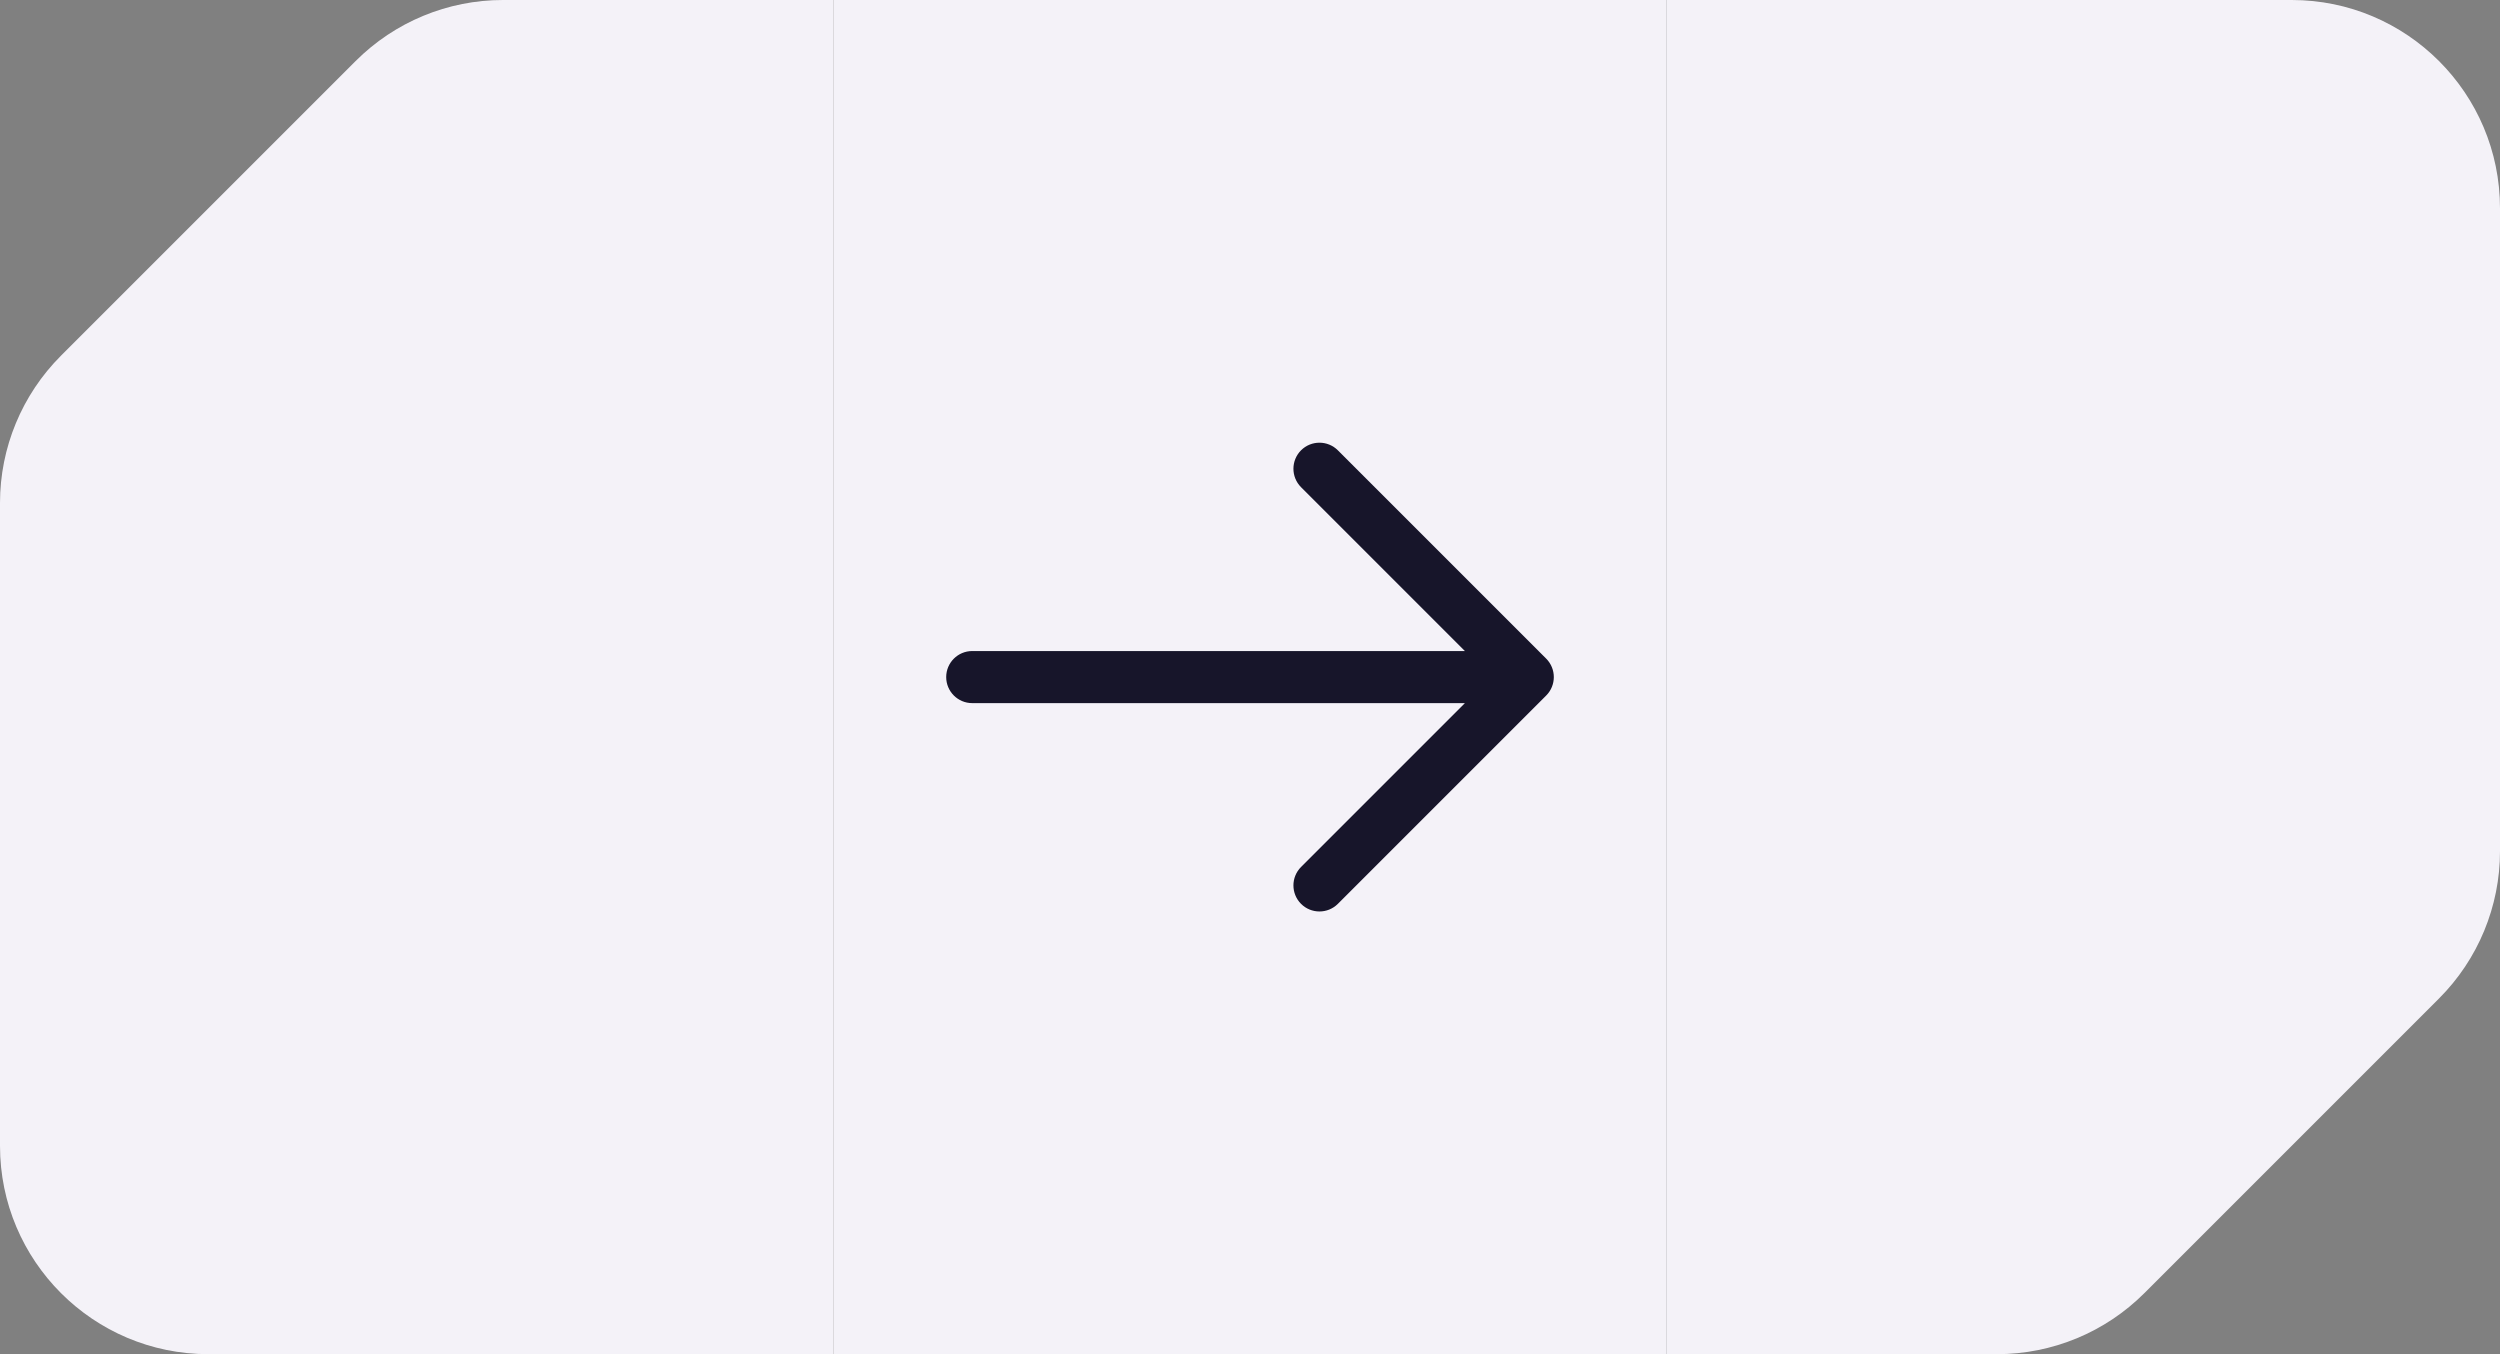
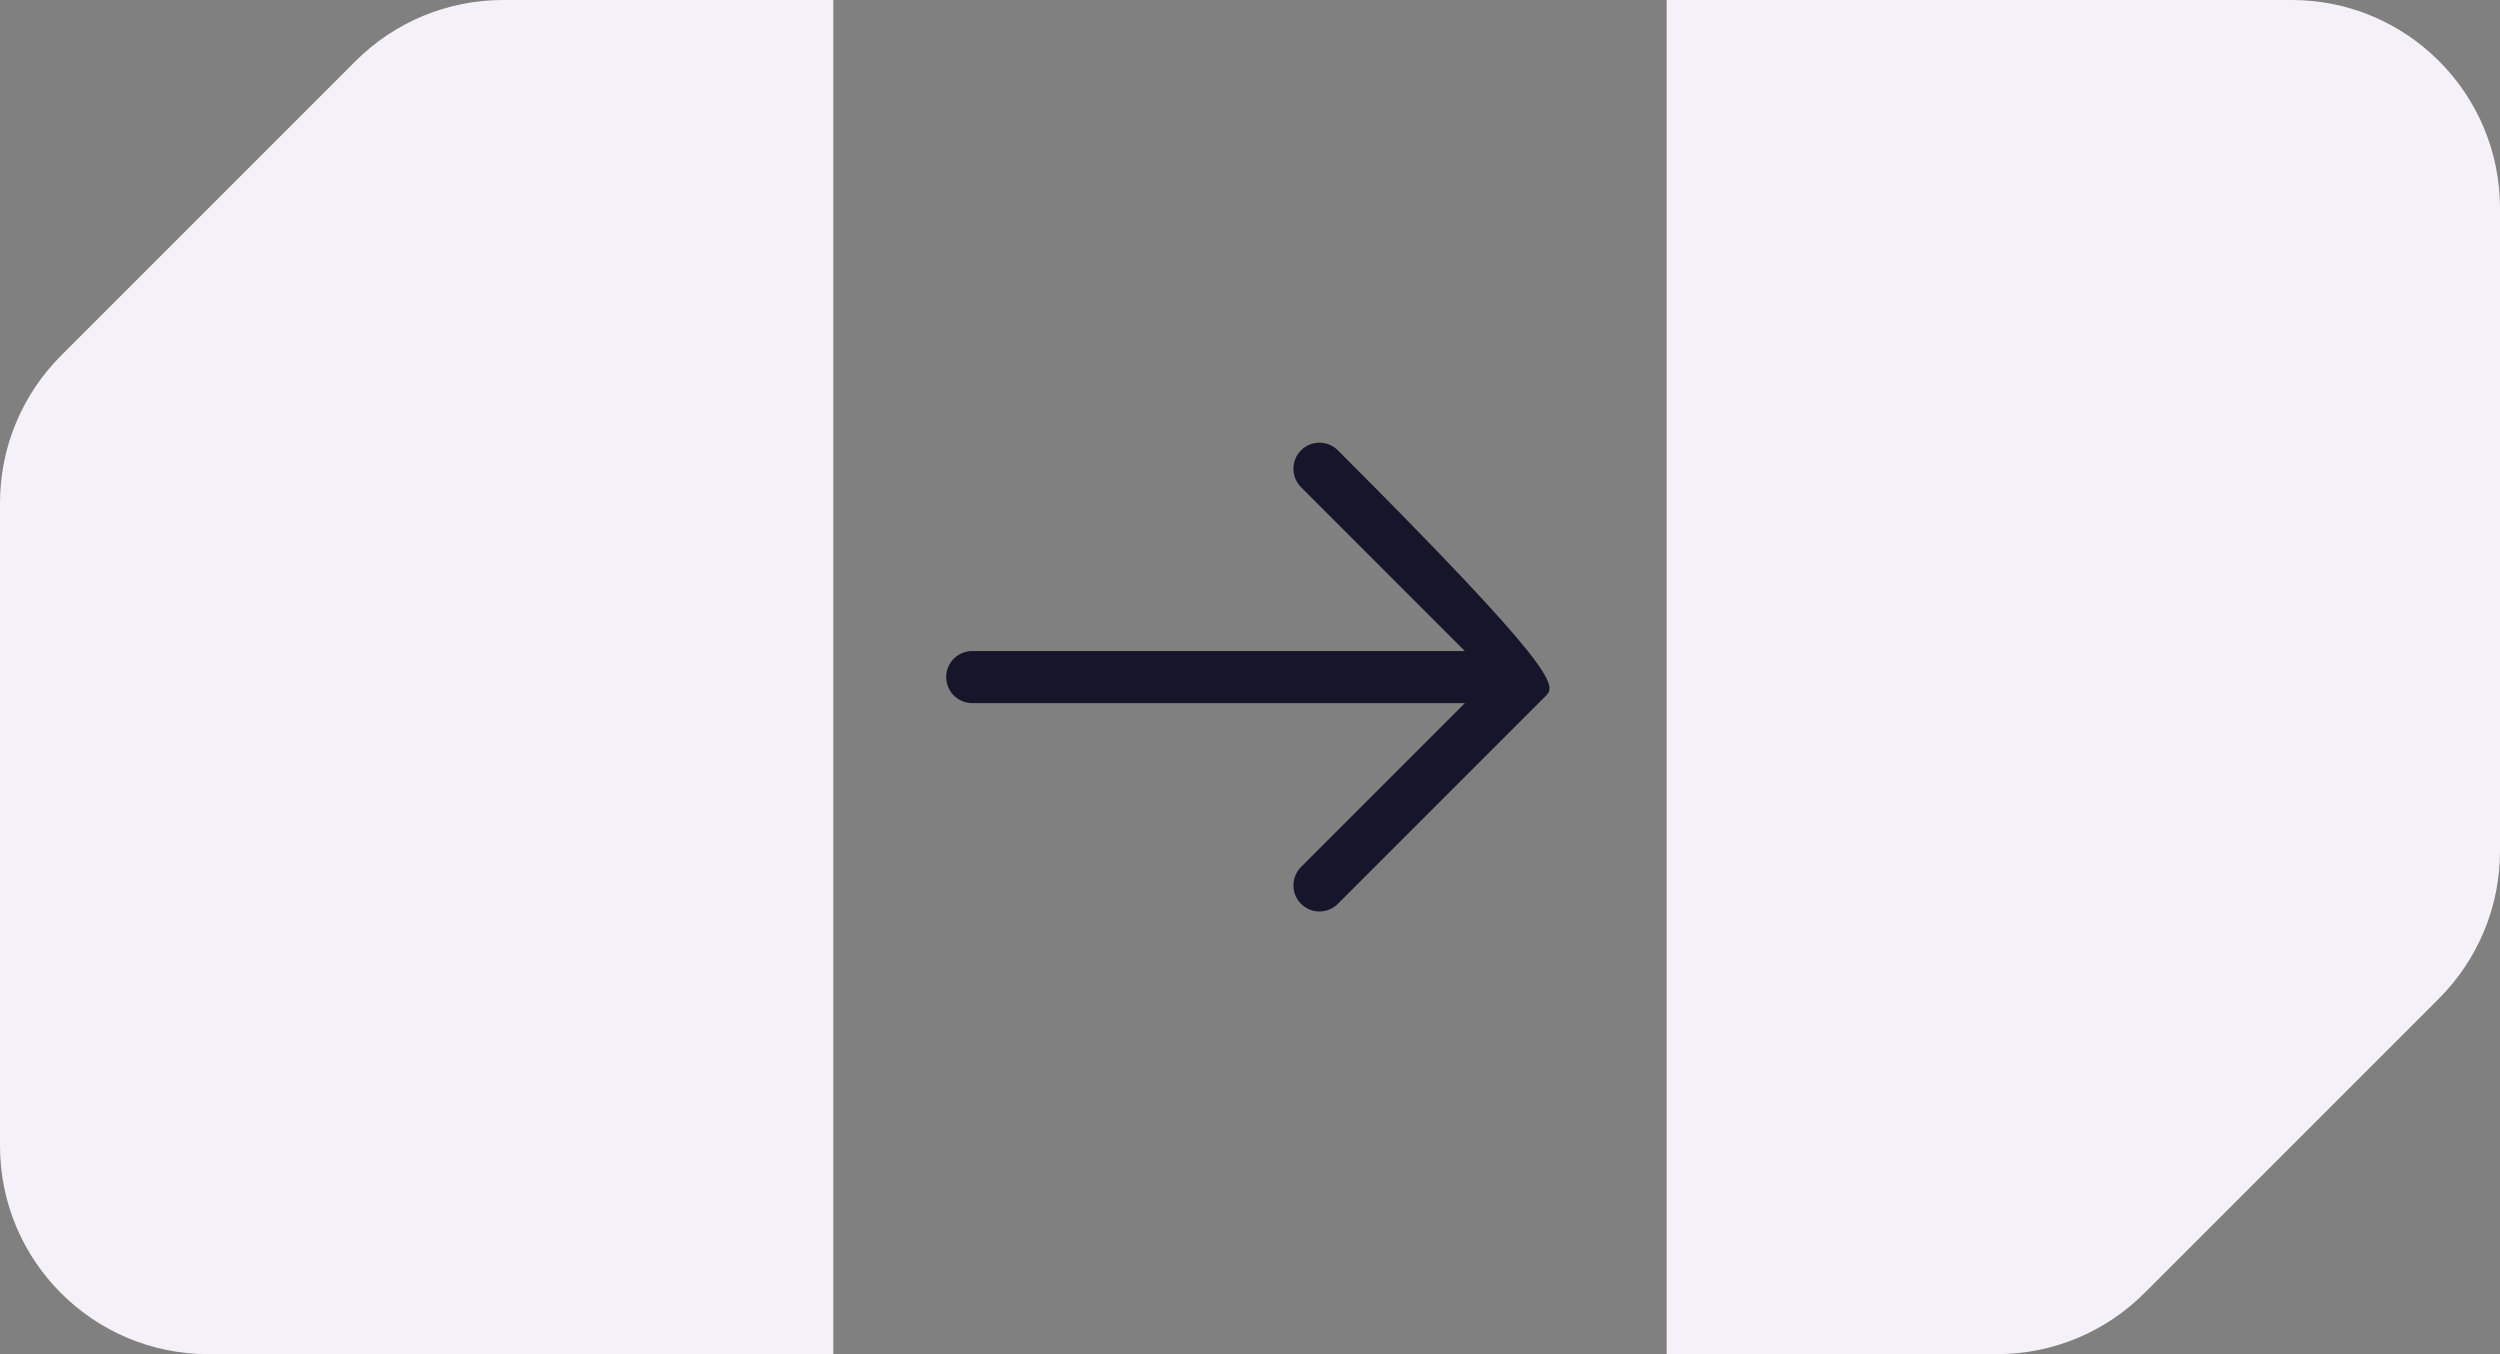
<svg xmlns="http://www.w3.org/2000/svg" width="48" height="26" viewBox="0 0 48 26" fill="none">
  <rect x="0" y="0" width="48" height="26" fill="#808080" stroke="none" />
  <path d="M6.828 1.172C7.579 0.421 8.596 0 9.657 0H16V26H4C1.791 26 0 24.209 0 22V9.657C0 8.596 0.421 7.579 1.172 6.828L6.828 1.172Z" fill="#F4F2F8" />
-   <rect width="16" height="26" transform="translate(16)" fill="#F4F2F8" />
-   <path fill-rule="evenodd" clip-rule="evenodd" d="M24.98 8.646C25.175 8.451 25.492 8.451 25.687 8.646L29.687 12.646C29.882 12.842 29.882 13.158 29.687 13.354L25.687 17.354C25.492 17.549 25.175 17.549 24.98 17.354C24.785 17.158 24.785 16.842 24.98 16.646L28.126 13.5H18.667C18.391 13.5 18.167 13.276 18.167 13C18.167 12.724 18.391 12.5 18.667 12.5H28.126L24.98 9.354C24.785 9.158 24.785 8.842 24.98 8.646Z" fill="#17152A" />
+   <path fill-rule="evenodd" clip-rule="evenodd" d="M24.98 8.646C25.175 8.451 25.492 8.451 25.687 8.646C29.882 12.842 29.882 13.158 29.687 13.354L25.687 17.354C25.492 17.549 25.175 17.549 24.98 17.354C24.785 17.158 24.785 16.842 24.98 16.646L28.126 13.5H18.667C18.391 13.5 18.167 13.276 18.167 13C18.167 12.724 18.391 12.5 18.667 12.5H28.126L24.98 9.354C24.785 9.158 24.785 8.842 24.98 8.646Z" fill="#17152A" />
  <path d="M41.172 24.828C40.421 25.579 39.404 26 38.343 26H32V0H44C46.209 0 48 1.791 48 4V16.343C48 17.404 47.579 18.421 46.828 19.172L41.172 24.828Z" fill="#F4F2F8" />
</svg>